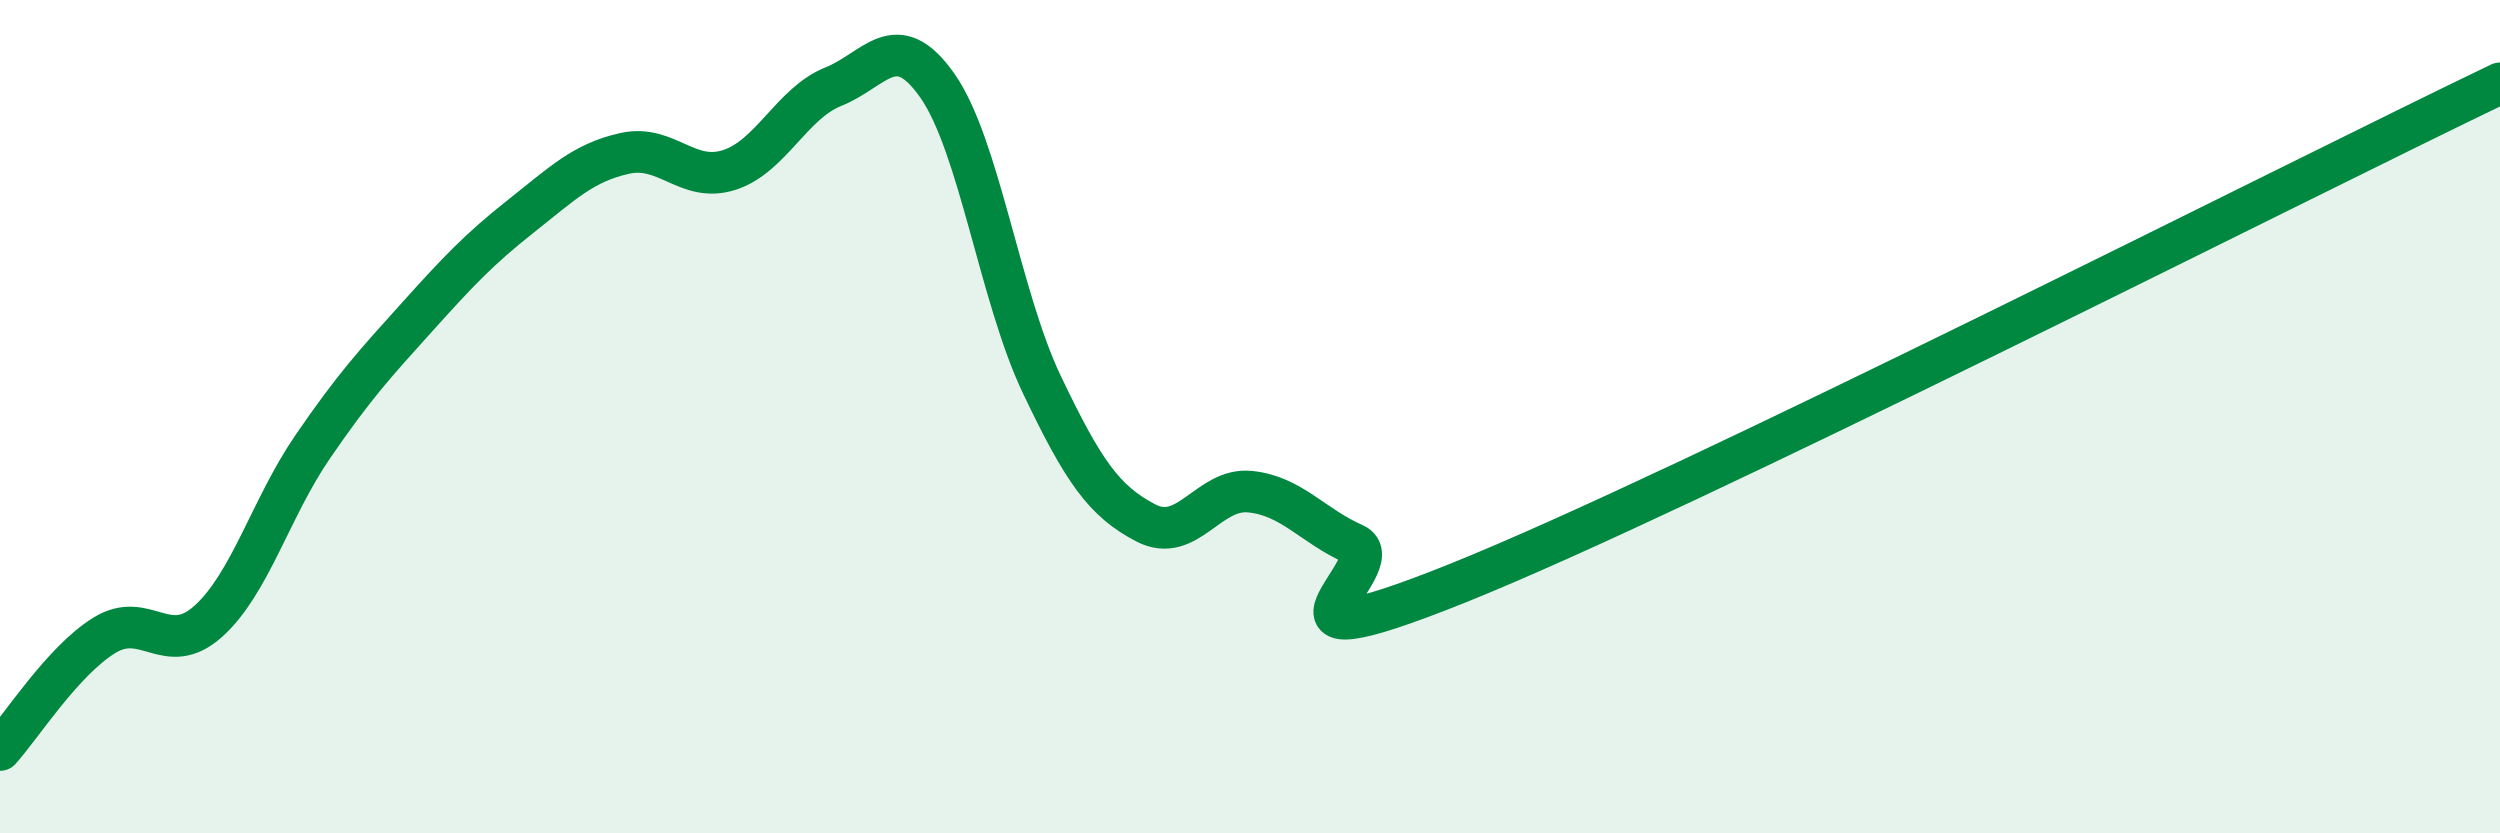
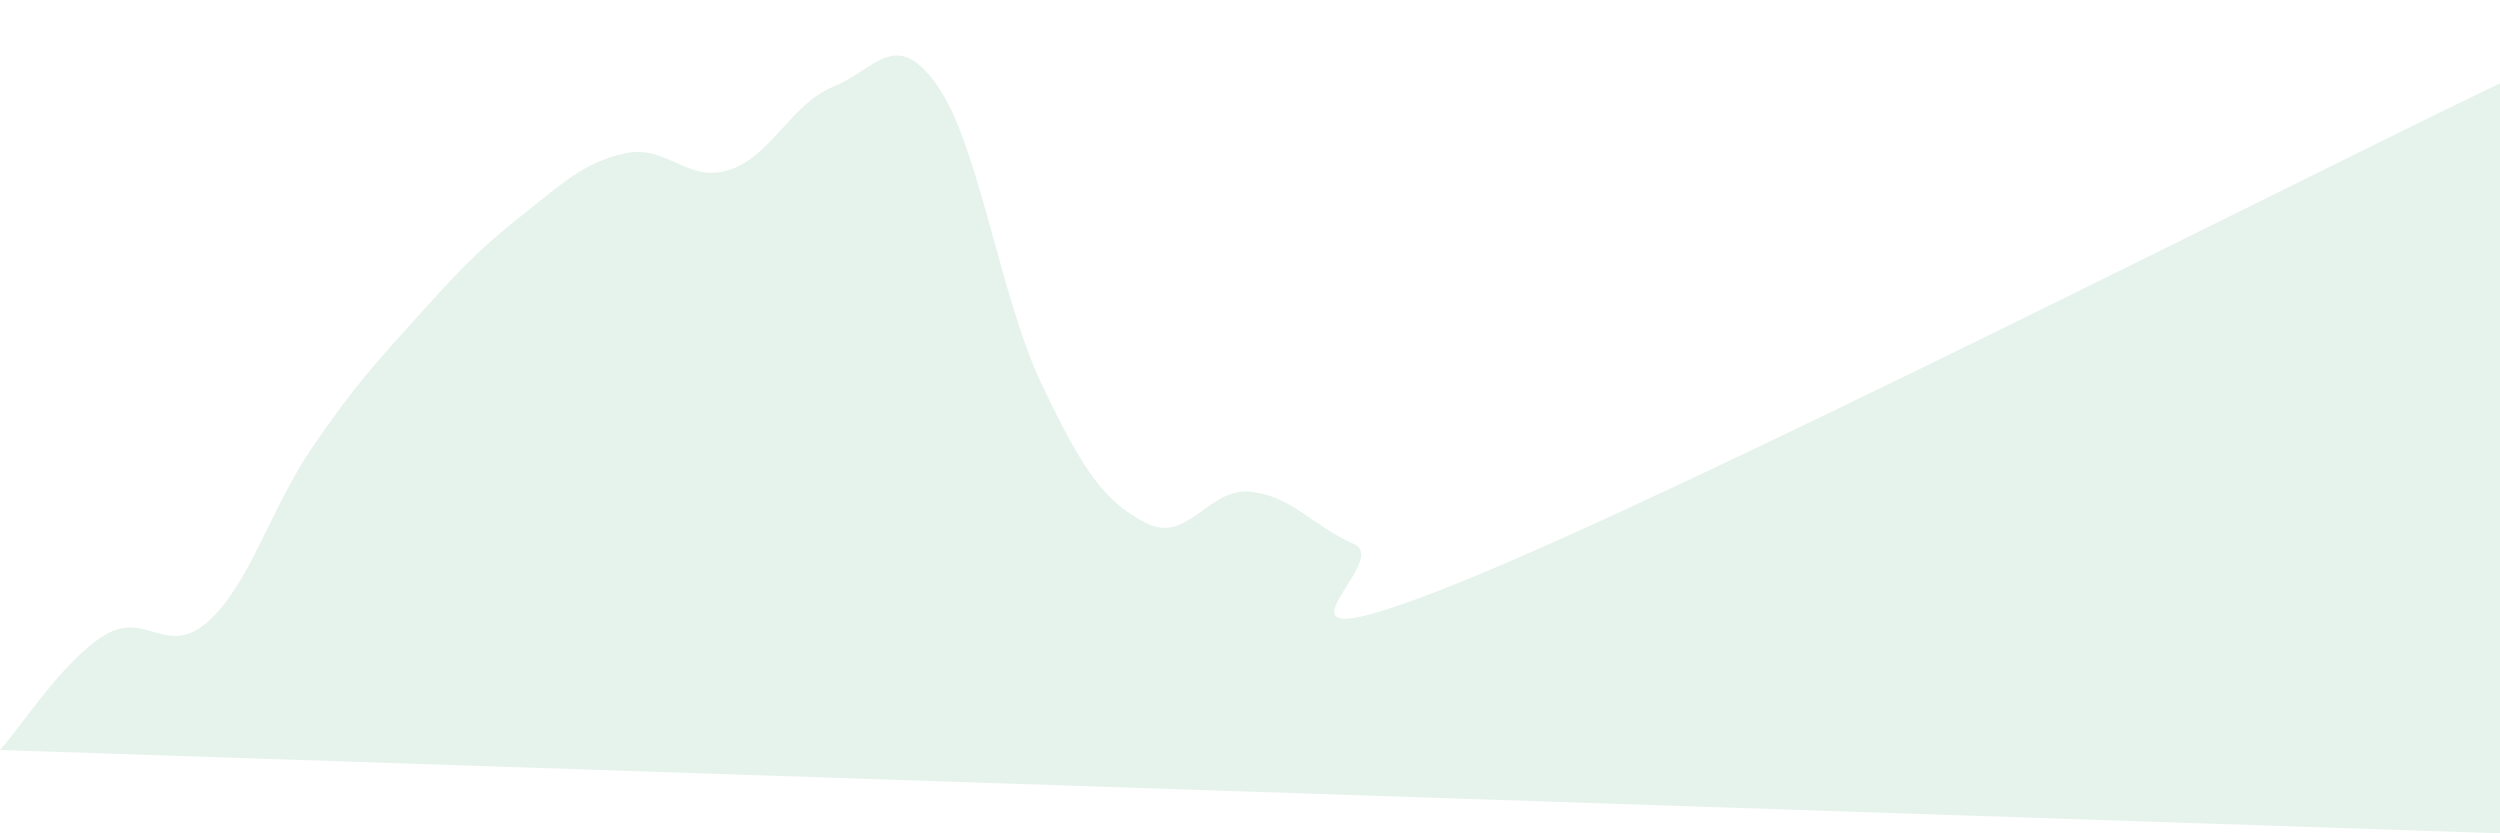
<svg xmlns="http://www.w3.org/2000/svg" width="60" height="20" viewBox="0 0 60 20">
-   <path d="M 0,18 C 0.5,17.45 1.5,15.87 2.5,15.25 C 3.5,14.63 4,15.81 5,14.91 C 6,14.01 6.5,12.19 7.5,10.73 C 8.5,9.27 9,8.73 10,7.62 C 11,6.51 11.5,5.98 12.5,5.19 C 13.5,4.4 14,3.9 15,3.68 C 16,3.46 16.5,4.4 17.5,4.08 C 18.5,3.76 19,2.48 20,2.08 C 21,1.68 21.5,0.63 22.5,2.06 C 23.5,3.49 24,7.12 25,9.22 C 26,11.32 26.5,12.03 27.5,12.55 C 28.5,13.07 29,11.7 30,11.8 C 31,11.9 31.5,12.62 32.5,13.06 C 33.5,13.5 29.5,16.2 35,13.99 C 40.5,11.78 55,4.4 60,2L60 20L0 20Z" fill="#008740" opacity="0.1" stroke-linecap="round" stroke-linejoin="round" />
-   <path d="M 0,18 C 0.5,17.45 1.5,15.87 2.5,15.25 C 3.5,14.63 4,15.81 5,14.91 C 6,14.01 6.5,12.19 7.5,10.73 C 8.5,9.27 9,8.73 10,7.62 C 11,6.51 11.5,5.98 12.5,5.19 C 13.5,4.4 14,3.9 15,3.68 C 16,3.46 16.5,4.4 17.5,4.08 C 18.5,3.76 19,2.48 20,2.08 C 21,1.68 21.5,0.63 22.5,2.06 C 23.5,3.49 24,7.12 25,9.22 C 26,11.32 26.5,12.03 27.5,12.55 C 28.5,13.07 29,11.7 30,11.8 C 31,11.9 31.5,12.62 32.5,13.06 C 33.5,13.5 29.5,16.2 35,13.99 C 40.5,11.78 55,4.4 60,2" stroke="#008740" stroke-width="1" fill="none" stroke-linecap="round" stroke-linejoin="round" />
+   <path d="M 0,18 C 0.5,17.45 1.5,15.87 2.5,15.25 C 3.5,14.63 4,15.81 5,14.91 C 6,14.01 6.5,12.19 7.5,10.73 C 8.5,9.27 9,8.73 10,7.62 C 11,6.51 11.5,5.98 12.5,5.19 C 13.5,4.4 14,3.9 15,3.68 C 16,3.46 16.5,4.4 17.5,4.08 C 18.5,3.76 19,2.48 20,2.08 C 21,1.68 21.5,0.63 22.5,2.06 C 23.5,3.49 24,7.12 25,9.22 C 26,11.32 26.5,12.03 27.5,12.55 C 28.5,13.07 29,11.7 30,11.8 C 31,11.9 31.5,12.62 32.5,13.06 C 33.5,13.5 29.5,16.2 35,13.99 C 40.5,11.78 55,4.4 60,2L60 20Z" fill="#008740" opacity="0.1" stroke-linecap="round" stroke-linejoin="round" />
</svg>